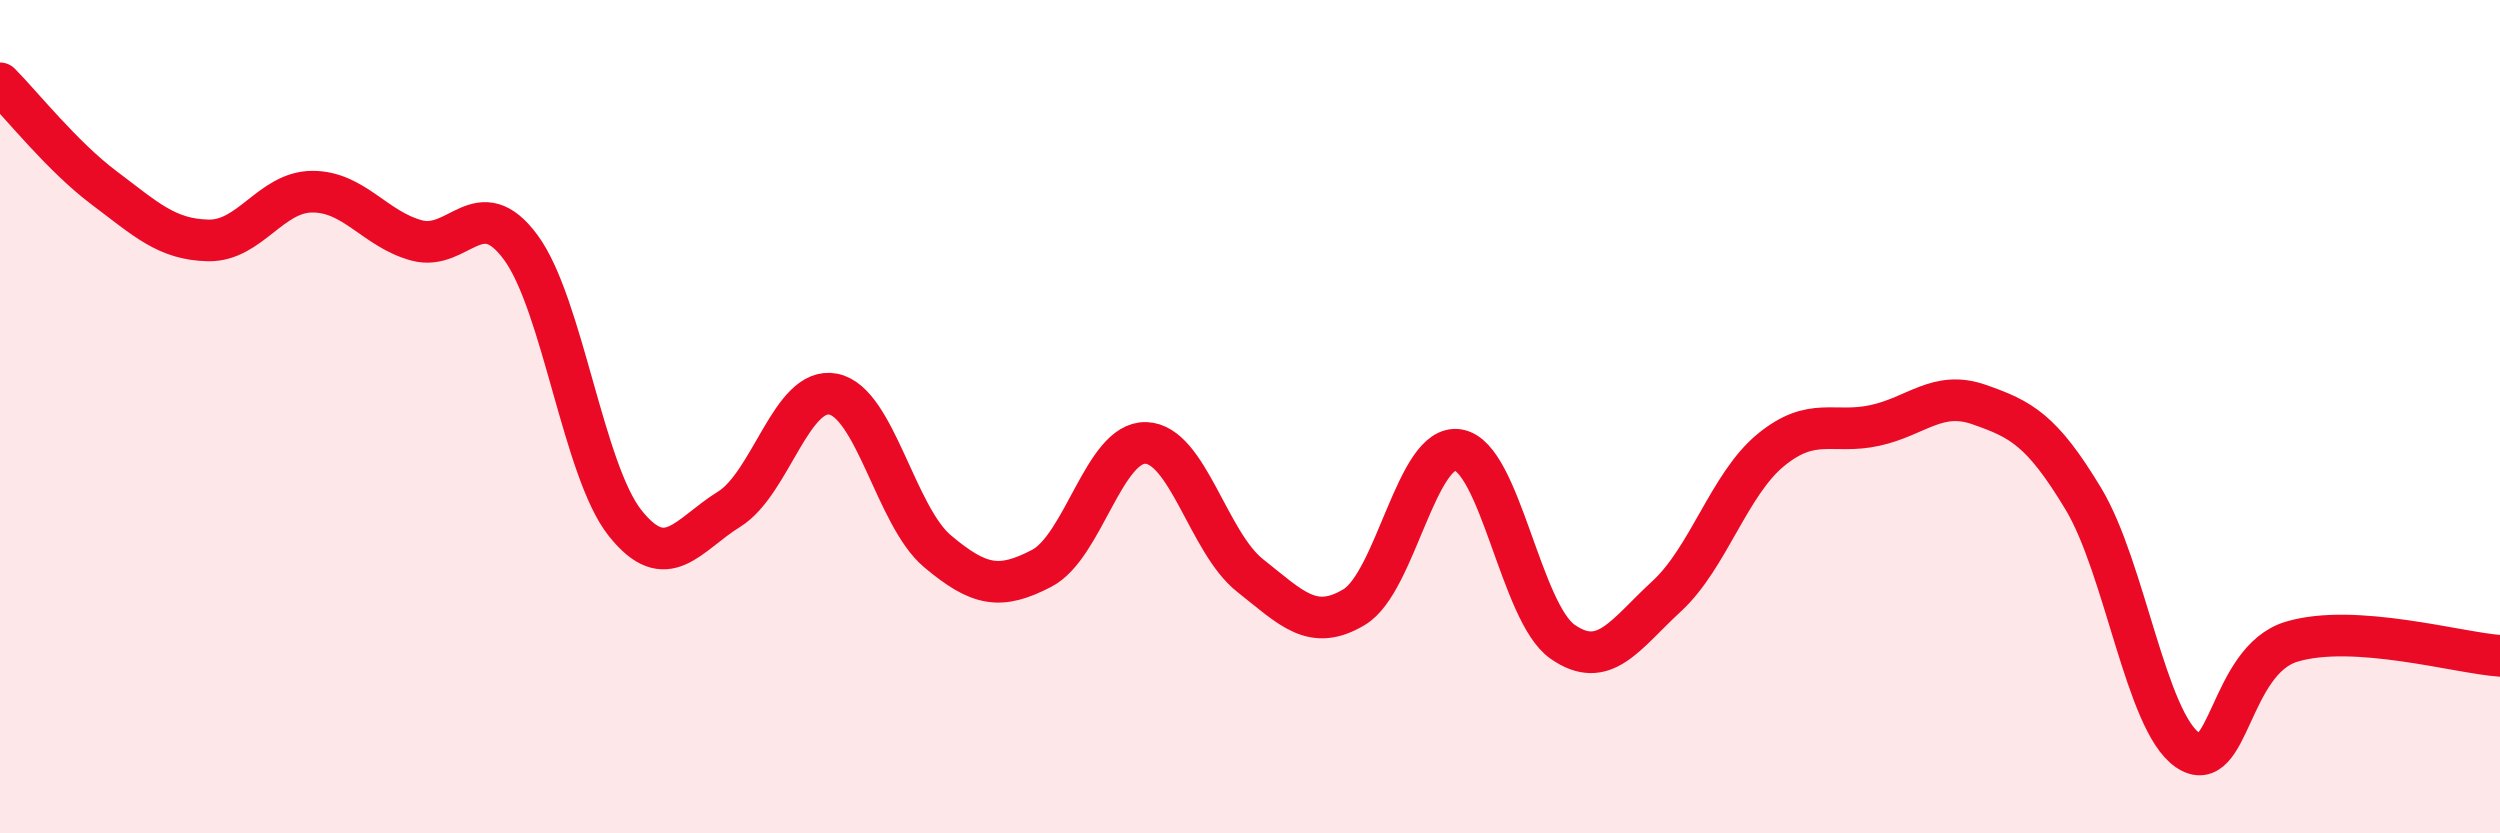
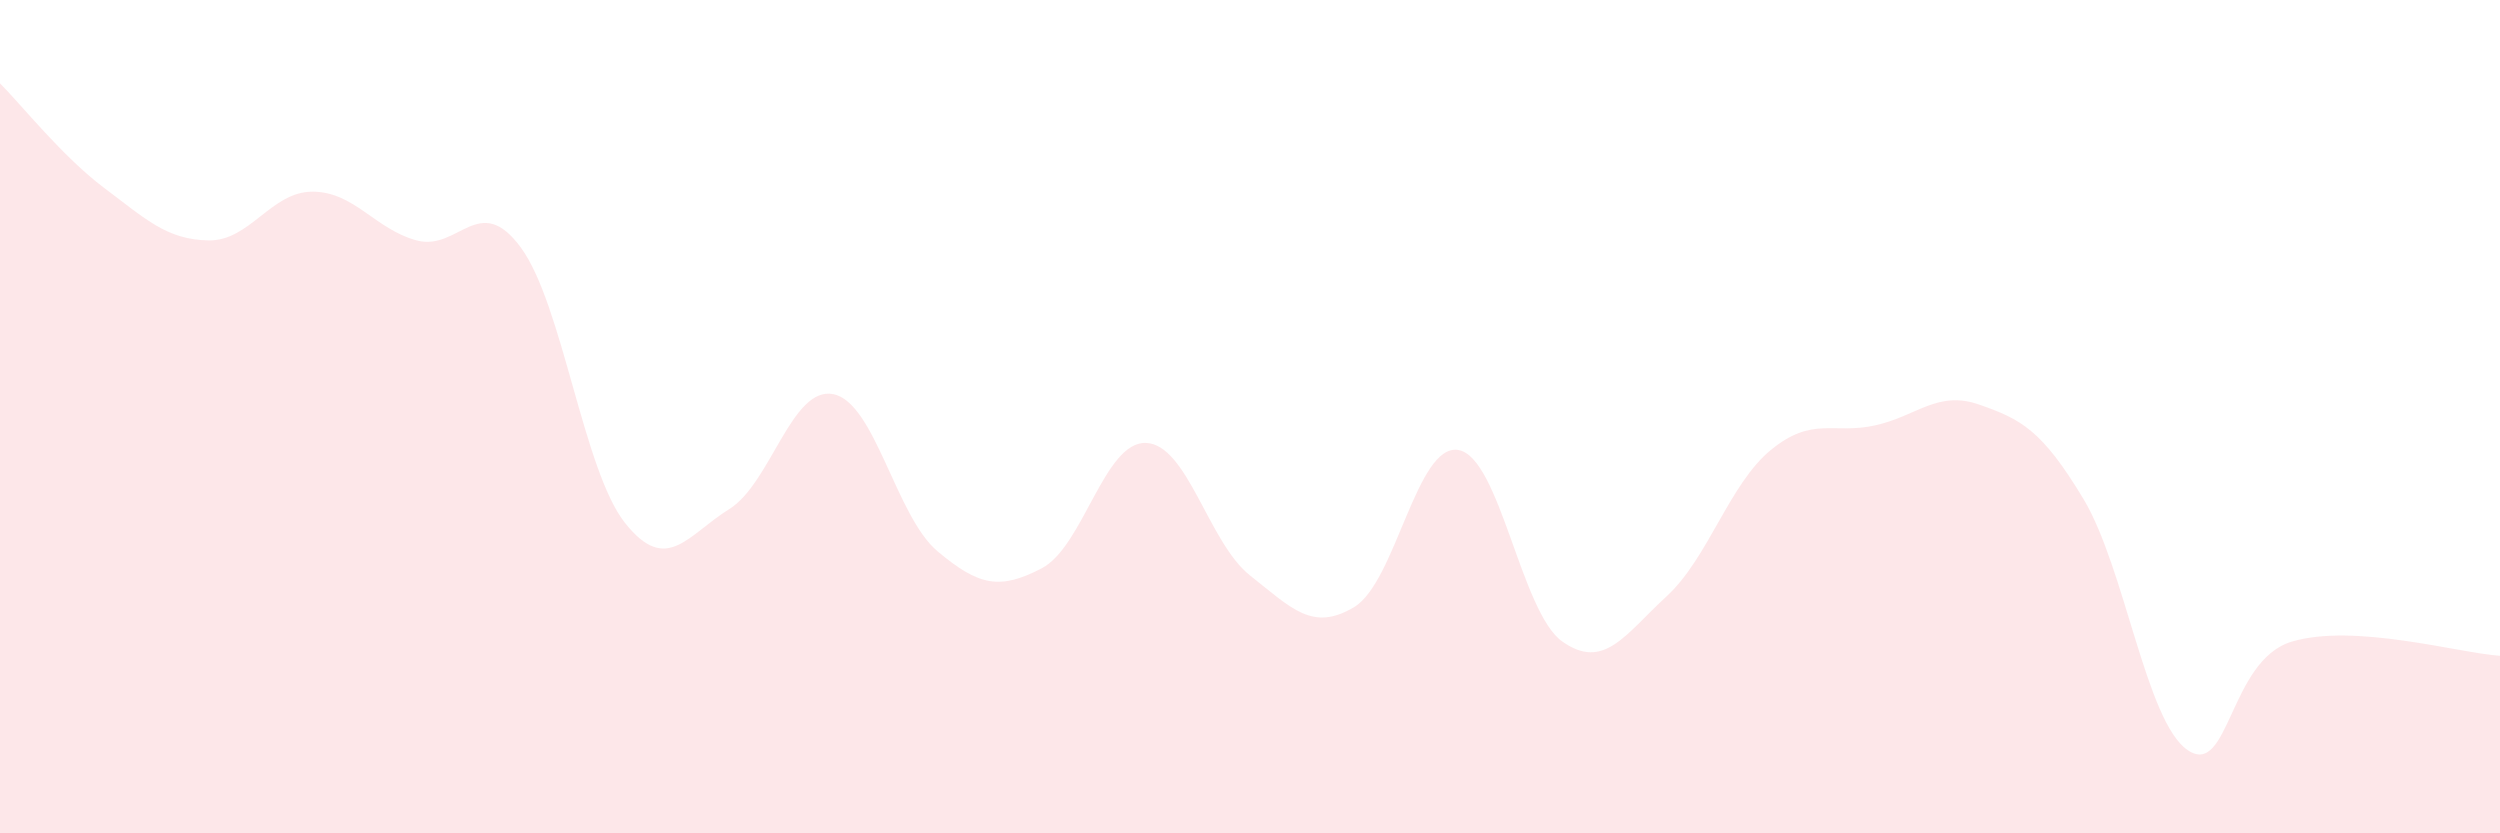
<svg xmlns="http://www.w3.org/2000/svg" width="60" height="20" viewBox="0 0 60 20">
  <path d="M 0,2 C 0.5,2.5 1.5,3.76 2.5,4.51 C 3.5,5.26 4,5.75 5,5.77 C 6,5.79 6.5,4.6 7.5,4.6 C 8.5,4.6 9,5.5 10,5.77 C 11,6.04 11.5,4.58 12.5,5.94 C 13.5,7.3 14,11.29 15,12.55 C 16,13.81 16.5,12.84 17.5,12.22 C 18.5,11.6 19,9.26 20,9.46 C 21,9.66 21.5,12.39 22.5,13.23 C 23.5,14.07 24,14.16 25,13.64 C 26,13.12 26.5,10.6 27.5,10.63 C 28.5,10.66 29,13.02 30,13.81 C 31,14.6 31.5,15.17 32.5,14.57 C 33.5,13.97 34,10.63 35,10.8 C 36,10.97 36.5,14.7 37.5,15.4 C 38.5,16.1 39,15.23 40,14.31 C 41,13.39 41.5,11.62 42.5,10.8 C 43.5,9.98 44,10.43 45,10.21 C 46,9.99 46.5,9.36 47.5,9.71 C 48.5,10.06 49,10.31 50,11.97 C 51,13.63 51.5,17.31 52.5,18 C 53.5,18.69 53.5,15.85 55,15.4 C 56.5,14.95 59,15.67 60,15.74L60 20L0 20Z" fill="#EB0A25" opacity="0.1" stroke-linecap="round" stroke-linejoin="round" />
-   <path d="M 0,2 C 0.5,2.5 1.5,3.76 2.5,4.51 C 3.5,5.26 4,5.75 5,5.77 C 6,5.79 6.5,4.6 7.5,4.6 C 8.5,4.6 9,5.5 10,5.77 C 11,6.04 11.5,4.58 12.5,5.94 C 13.5,7.3 14,11.29 15,12.55 C 16,13.81 16.5,12.84 17.5,12.22 C 18.5,11.6 19,9.26 20,9.46 C 21,9.66 21.5,12.39 22.5,13.23 C 23.5,14.07 24,14.16 25,13.64 C 26,13.12 26.5,10.6 27.5,10.63 C 28.5,10.66 29,13.02 30,13.81 C 31,14.6 31.5,15.17 32.5,14.57 C 33.5,13.97 34,10.63 35,10.8 C 36,10.97 36.5,14.7 37.5,15.4 C 38.5,16.1 39,15.23 40,14.31 C 41,13.39 41.5,11.62 42.5,10.8 C 43.5,9.98 44,10.43 45,10.21 C 46,9.99 46.5,9.36 47.5,9.71 C 48.5,10.06 49,10.31 50,11.97 C 51,13.63 51.5,17.31 52.5,18 C 53.5,18.69 53.5,15.85 55,15.4 C 56.5,14.95 59,15.67 60,15.74" stroke="#EB0A25" stroke-width="1" fill="none" stroke-linecap="round" stroke-linejoin="round" />
</svg>